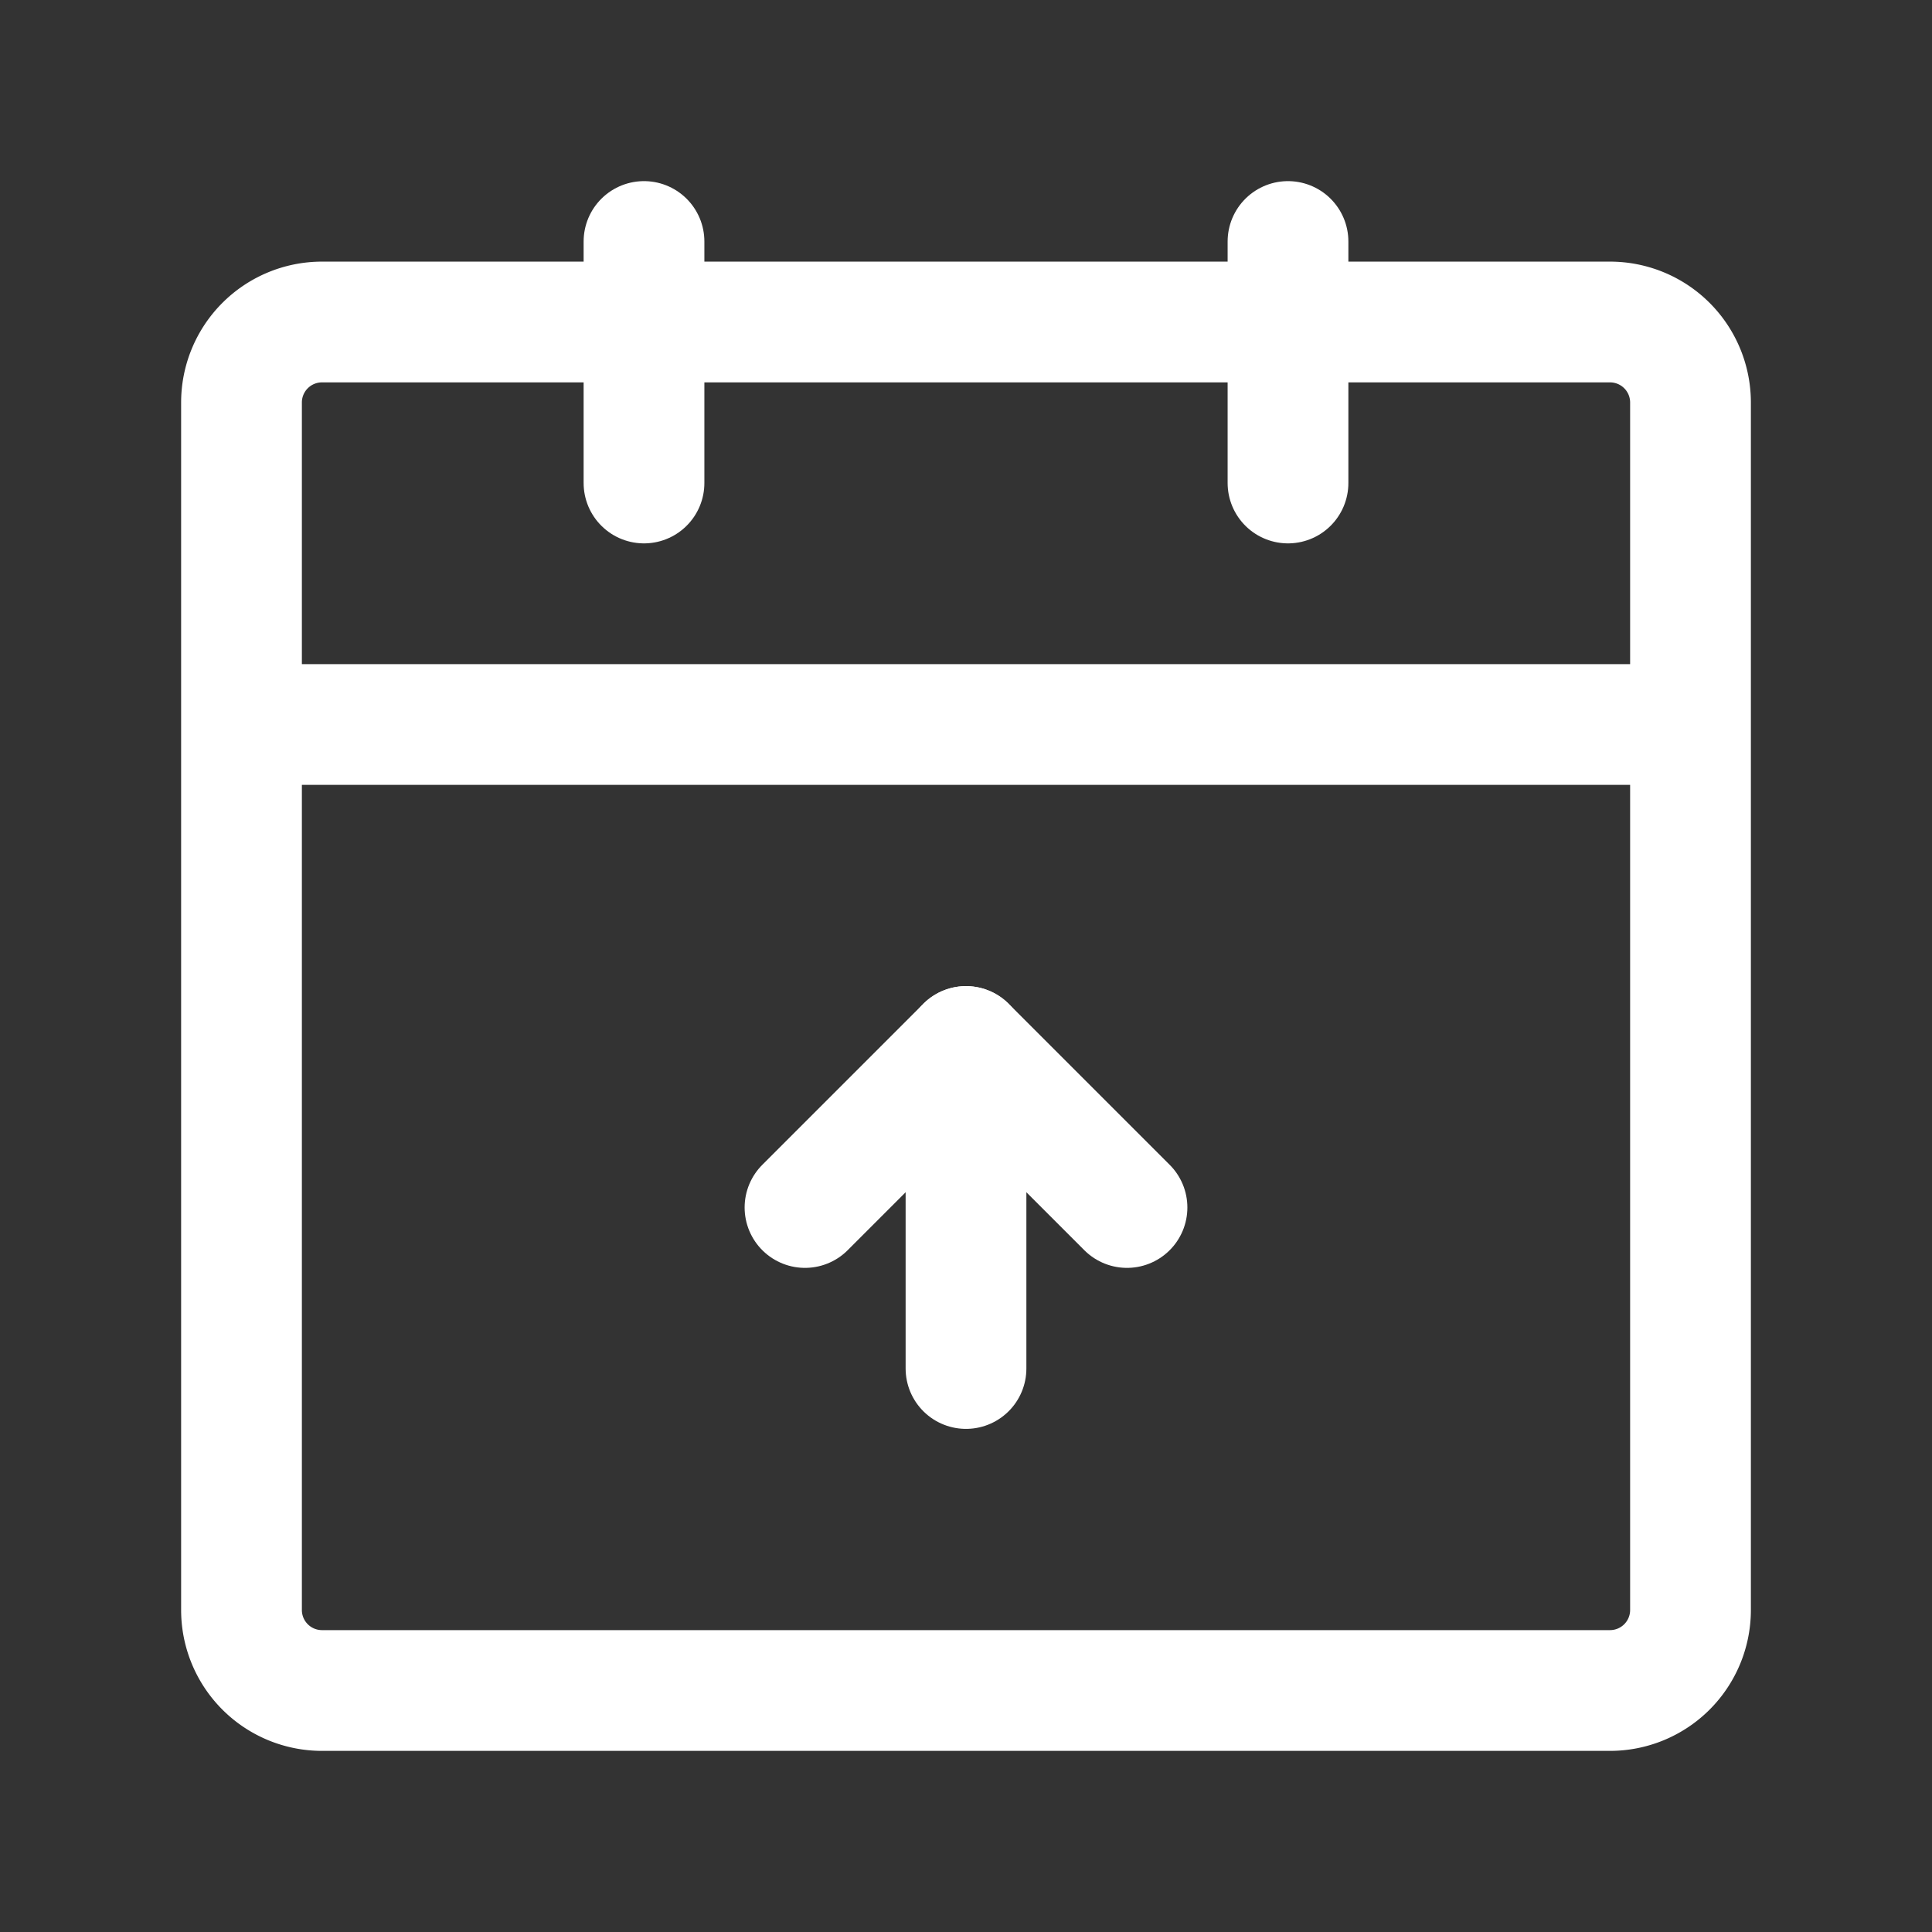
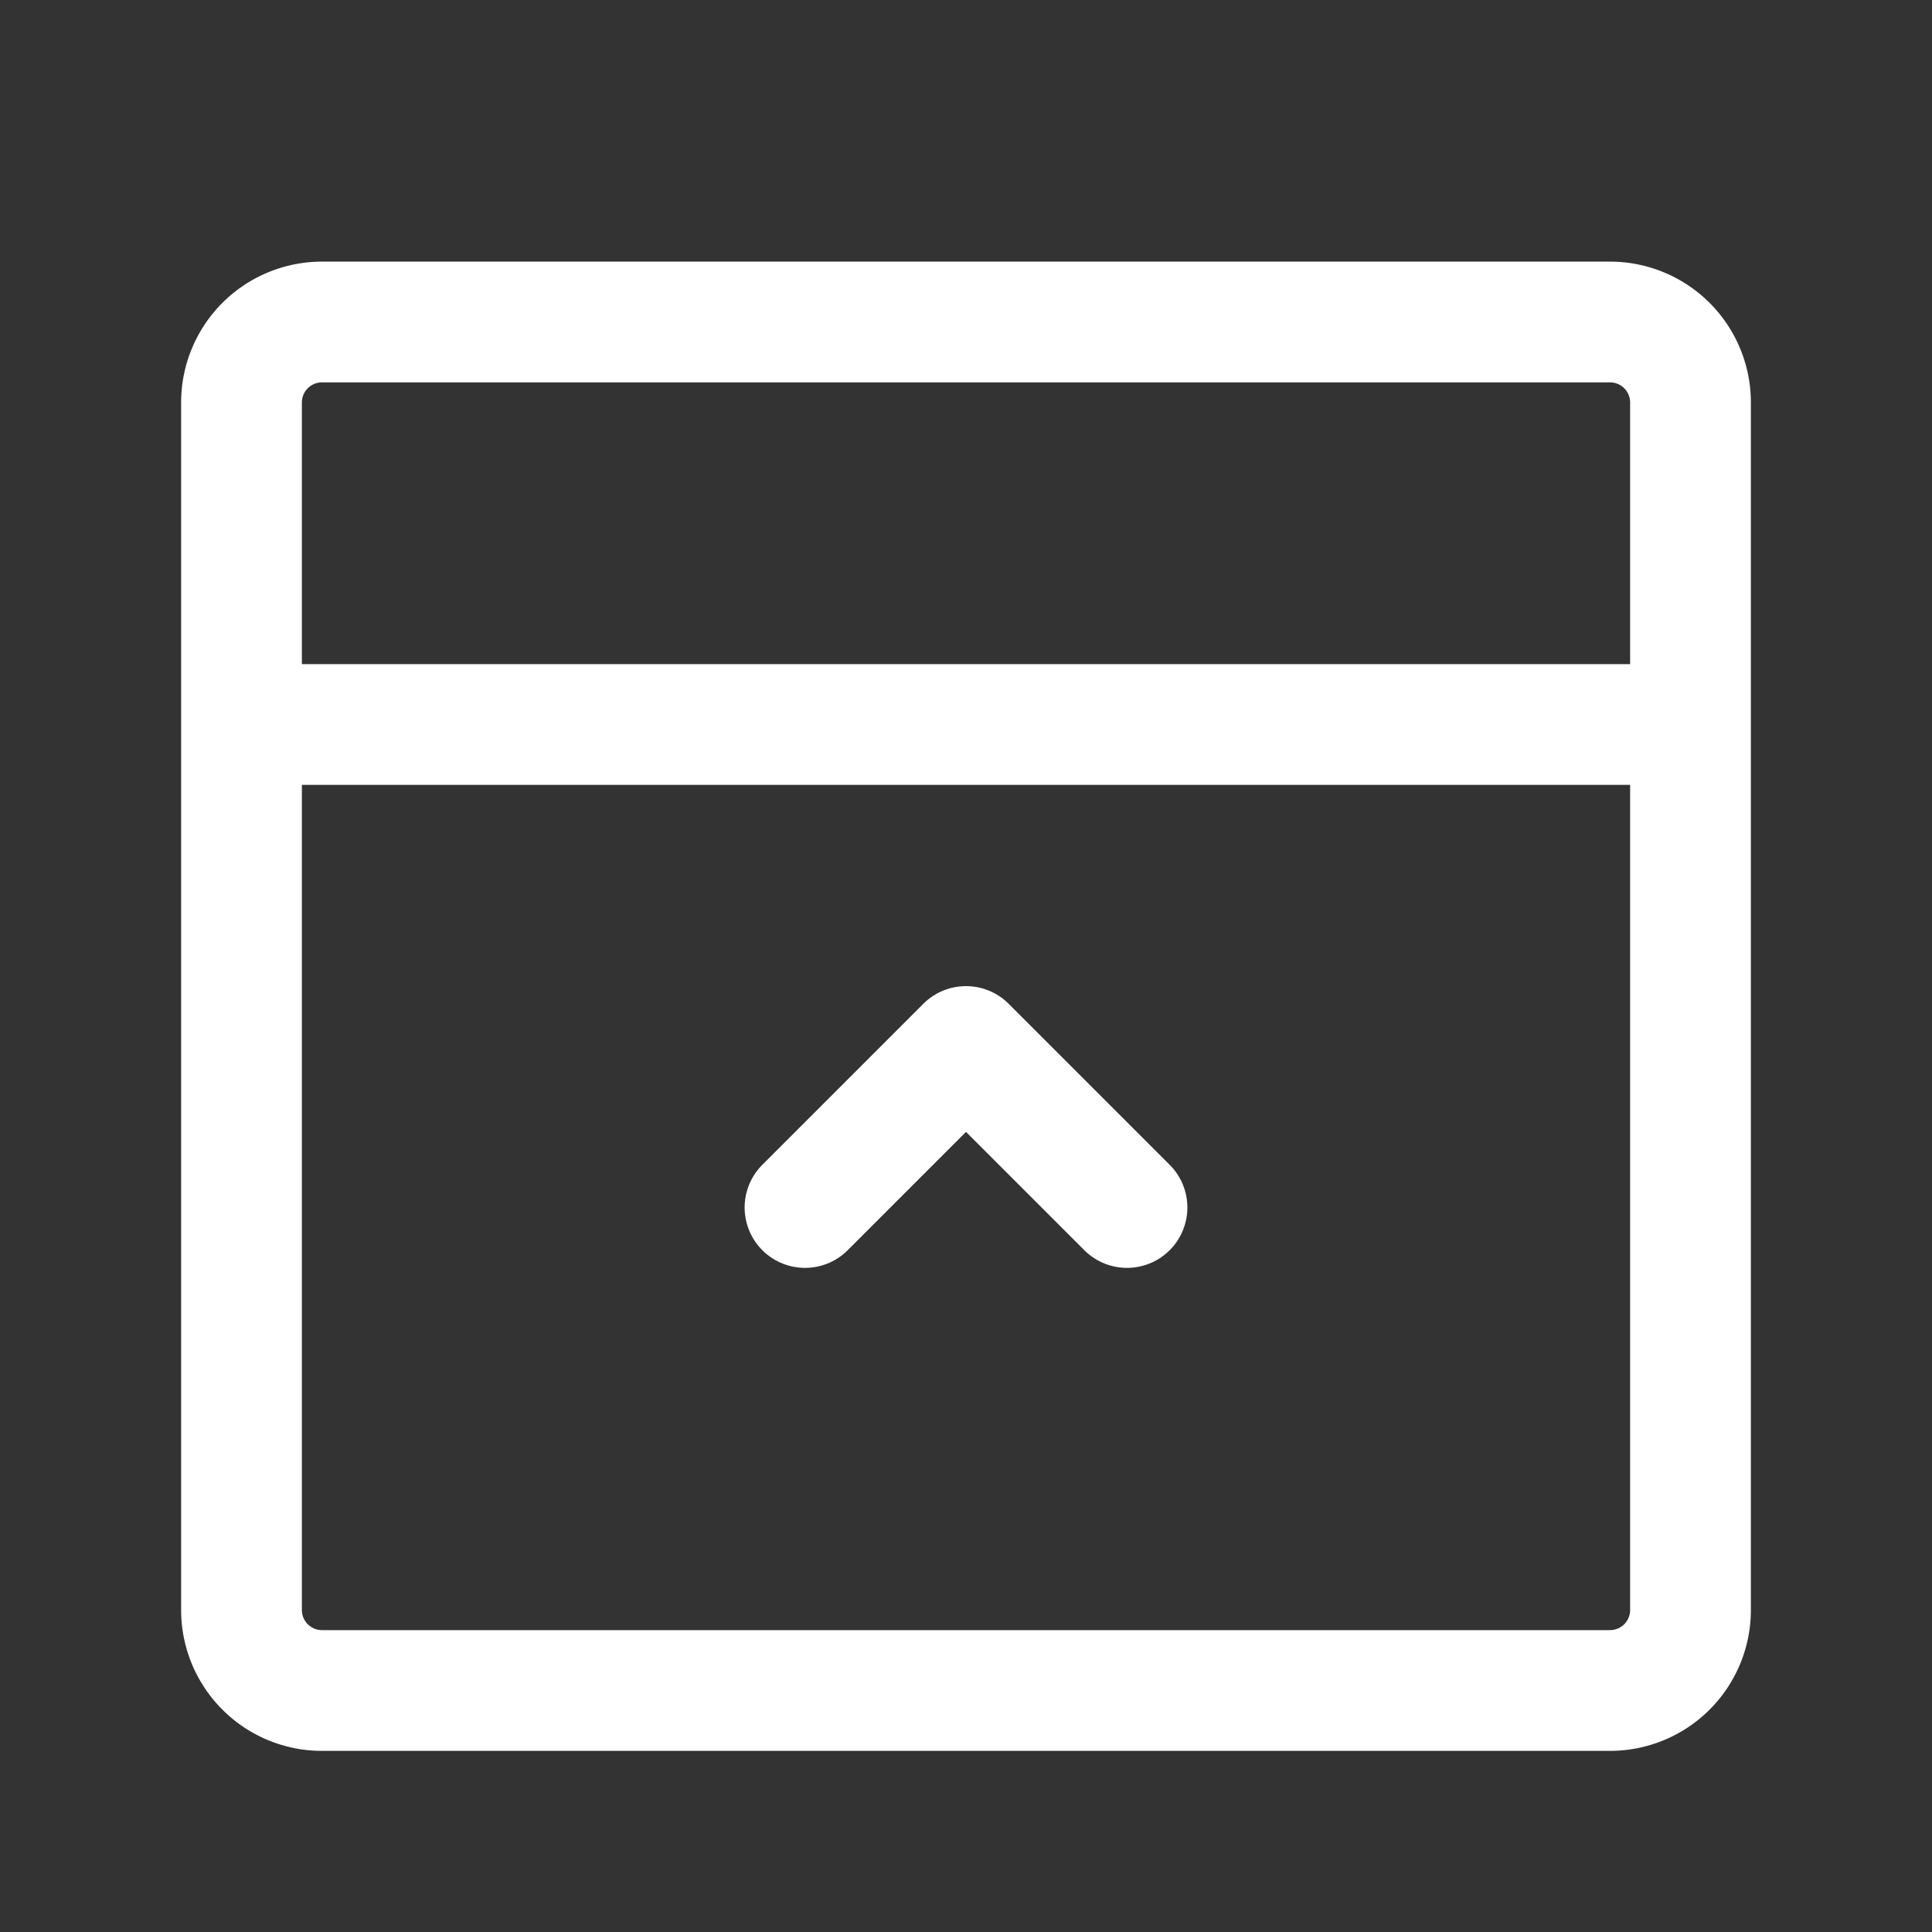
<svg xmlns="http://www.w3.org/2000/svg" fill="#ffffff" width="800px" height="800px" viewBox="0 0 24.00 24.00" id="date-up" data-name="Line Color" class="icon line-color" stroke="#ffffff" transform="matrix(1, 0, 0, 1, 0, 0)rotate(0)">
  <rect x="0" y="0" width="24.00" height="24.00" fill="#333333" stroke="none" />
  <g id="SVGRepo_bgCarrier" stroke-width="0" />
  <g id="SVGRepo_tracerCarrier" stroke-linecap="round" stroke-linejoin="round" stroke="#CCCCCC" stroke-width="0.192" />
  <g id="SVGRepo_iconCarrier">
    <path id="primary" d="M20,21H4a1,1,0,0,1-1-1V9H21V20A1,1,0,0,1,20,21ZM21,5a1,1,0,0,0-1-1H4A1,1,0,0,0,3,5V9H21Z" style="fill: none; stroke: #ffffff; stroke-linecap: round; stroke-linejoin: round; stroke-width:1.5;" />
-     <path id="secondary" d="M16,3V6M8,3V6m4,7v4" style="fill: none; stroke: #ffffff; stroke-linecap: round; stroke-linejoin: round; stroke-width:1.5;" />
    <polyline id="secondary-2" data-name="secondary" points="10 15 12 13 14 15" style="fill: none; stroke: #ffffff; stroke-linecap: round; stroke-linejoin: round; stroke-width:1.5;" />
  </g>
</svg>